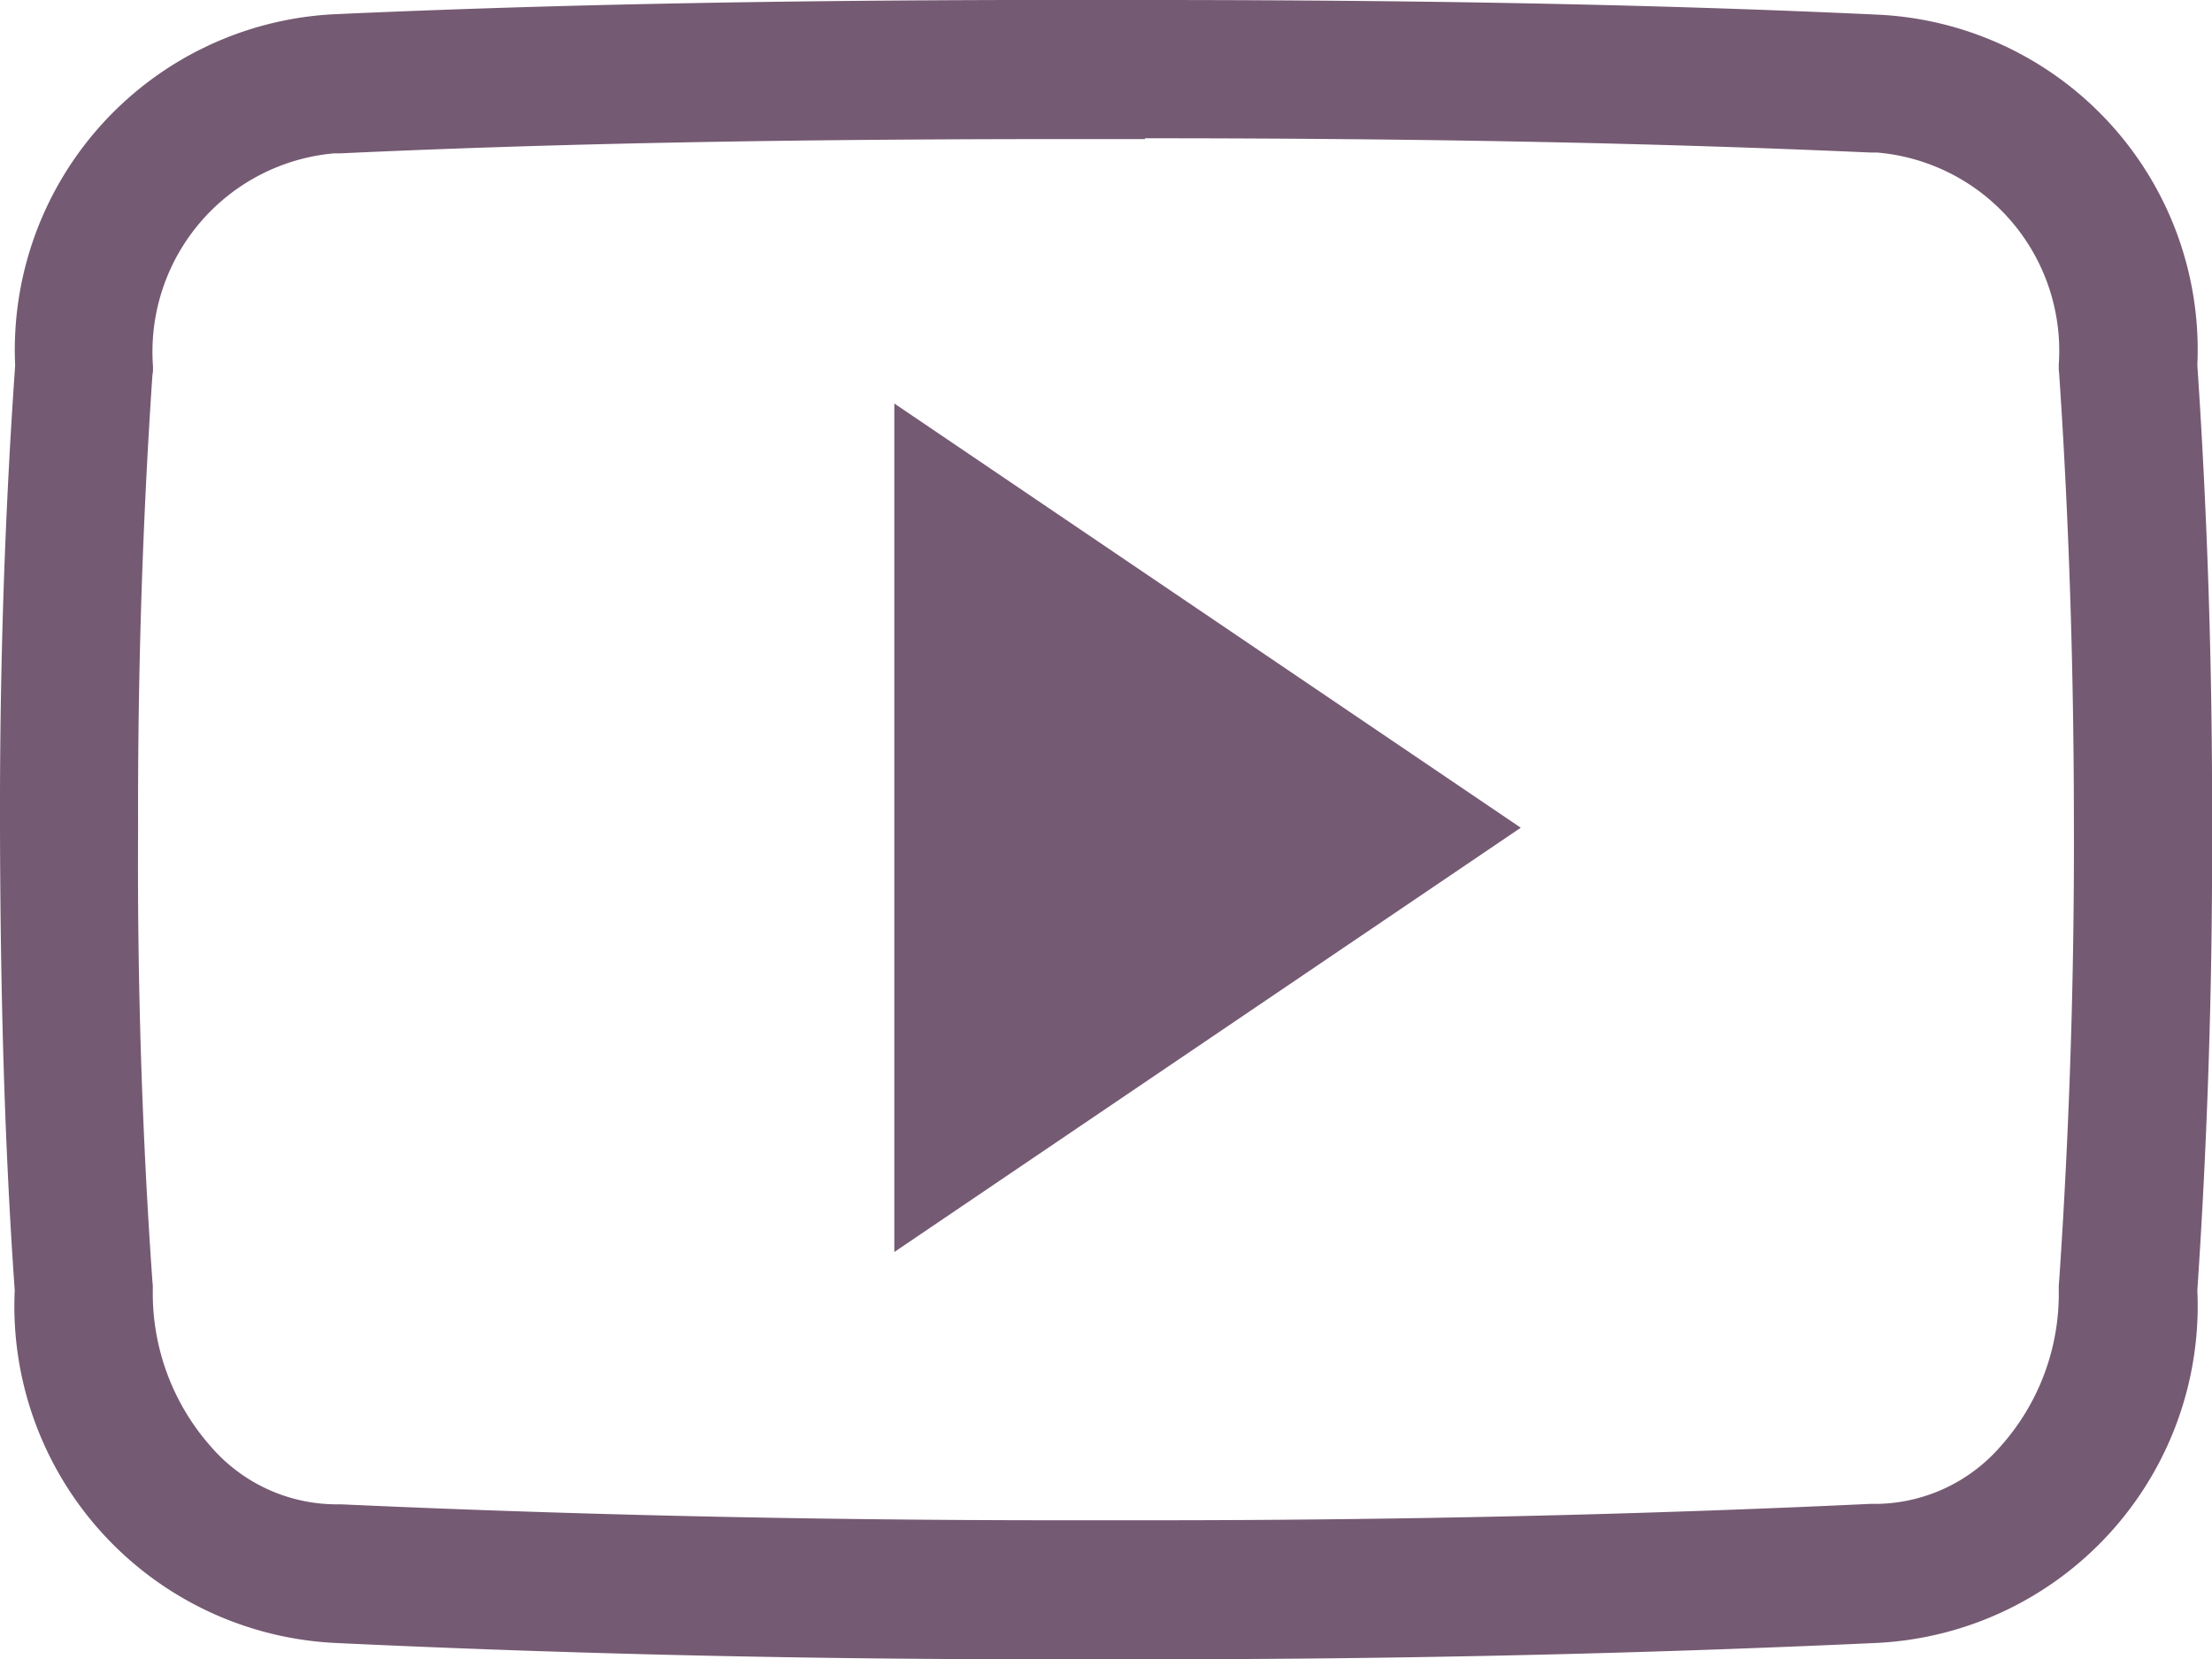
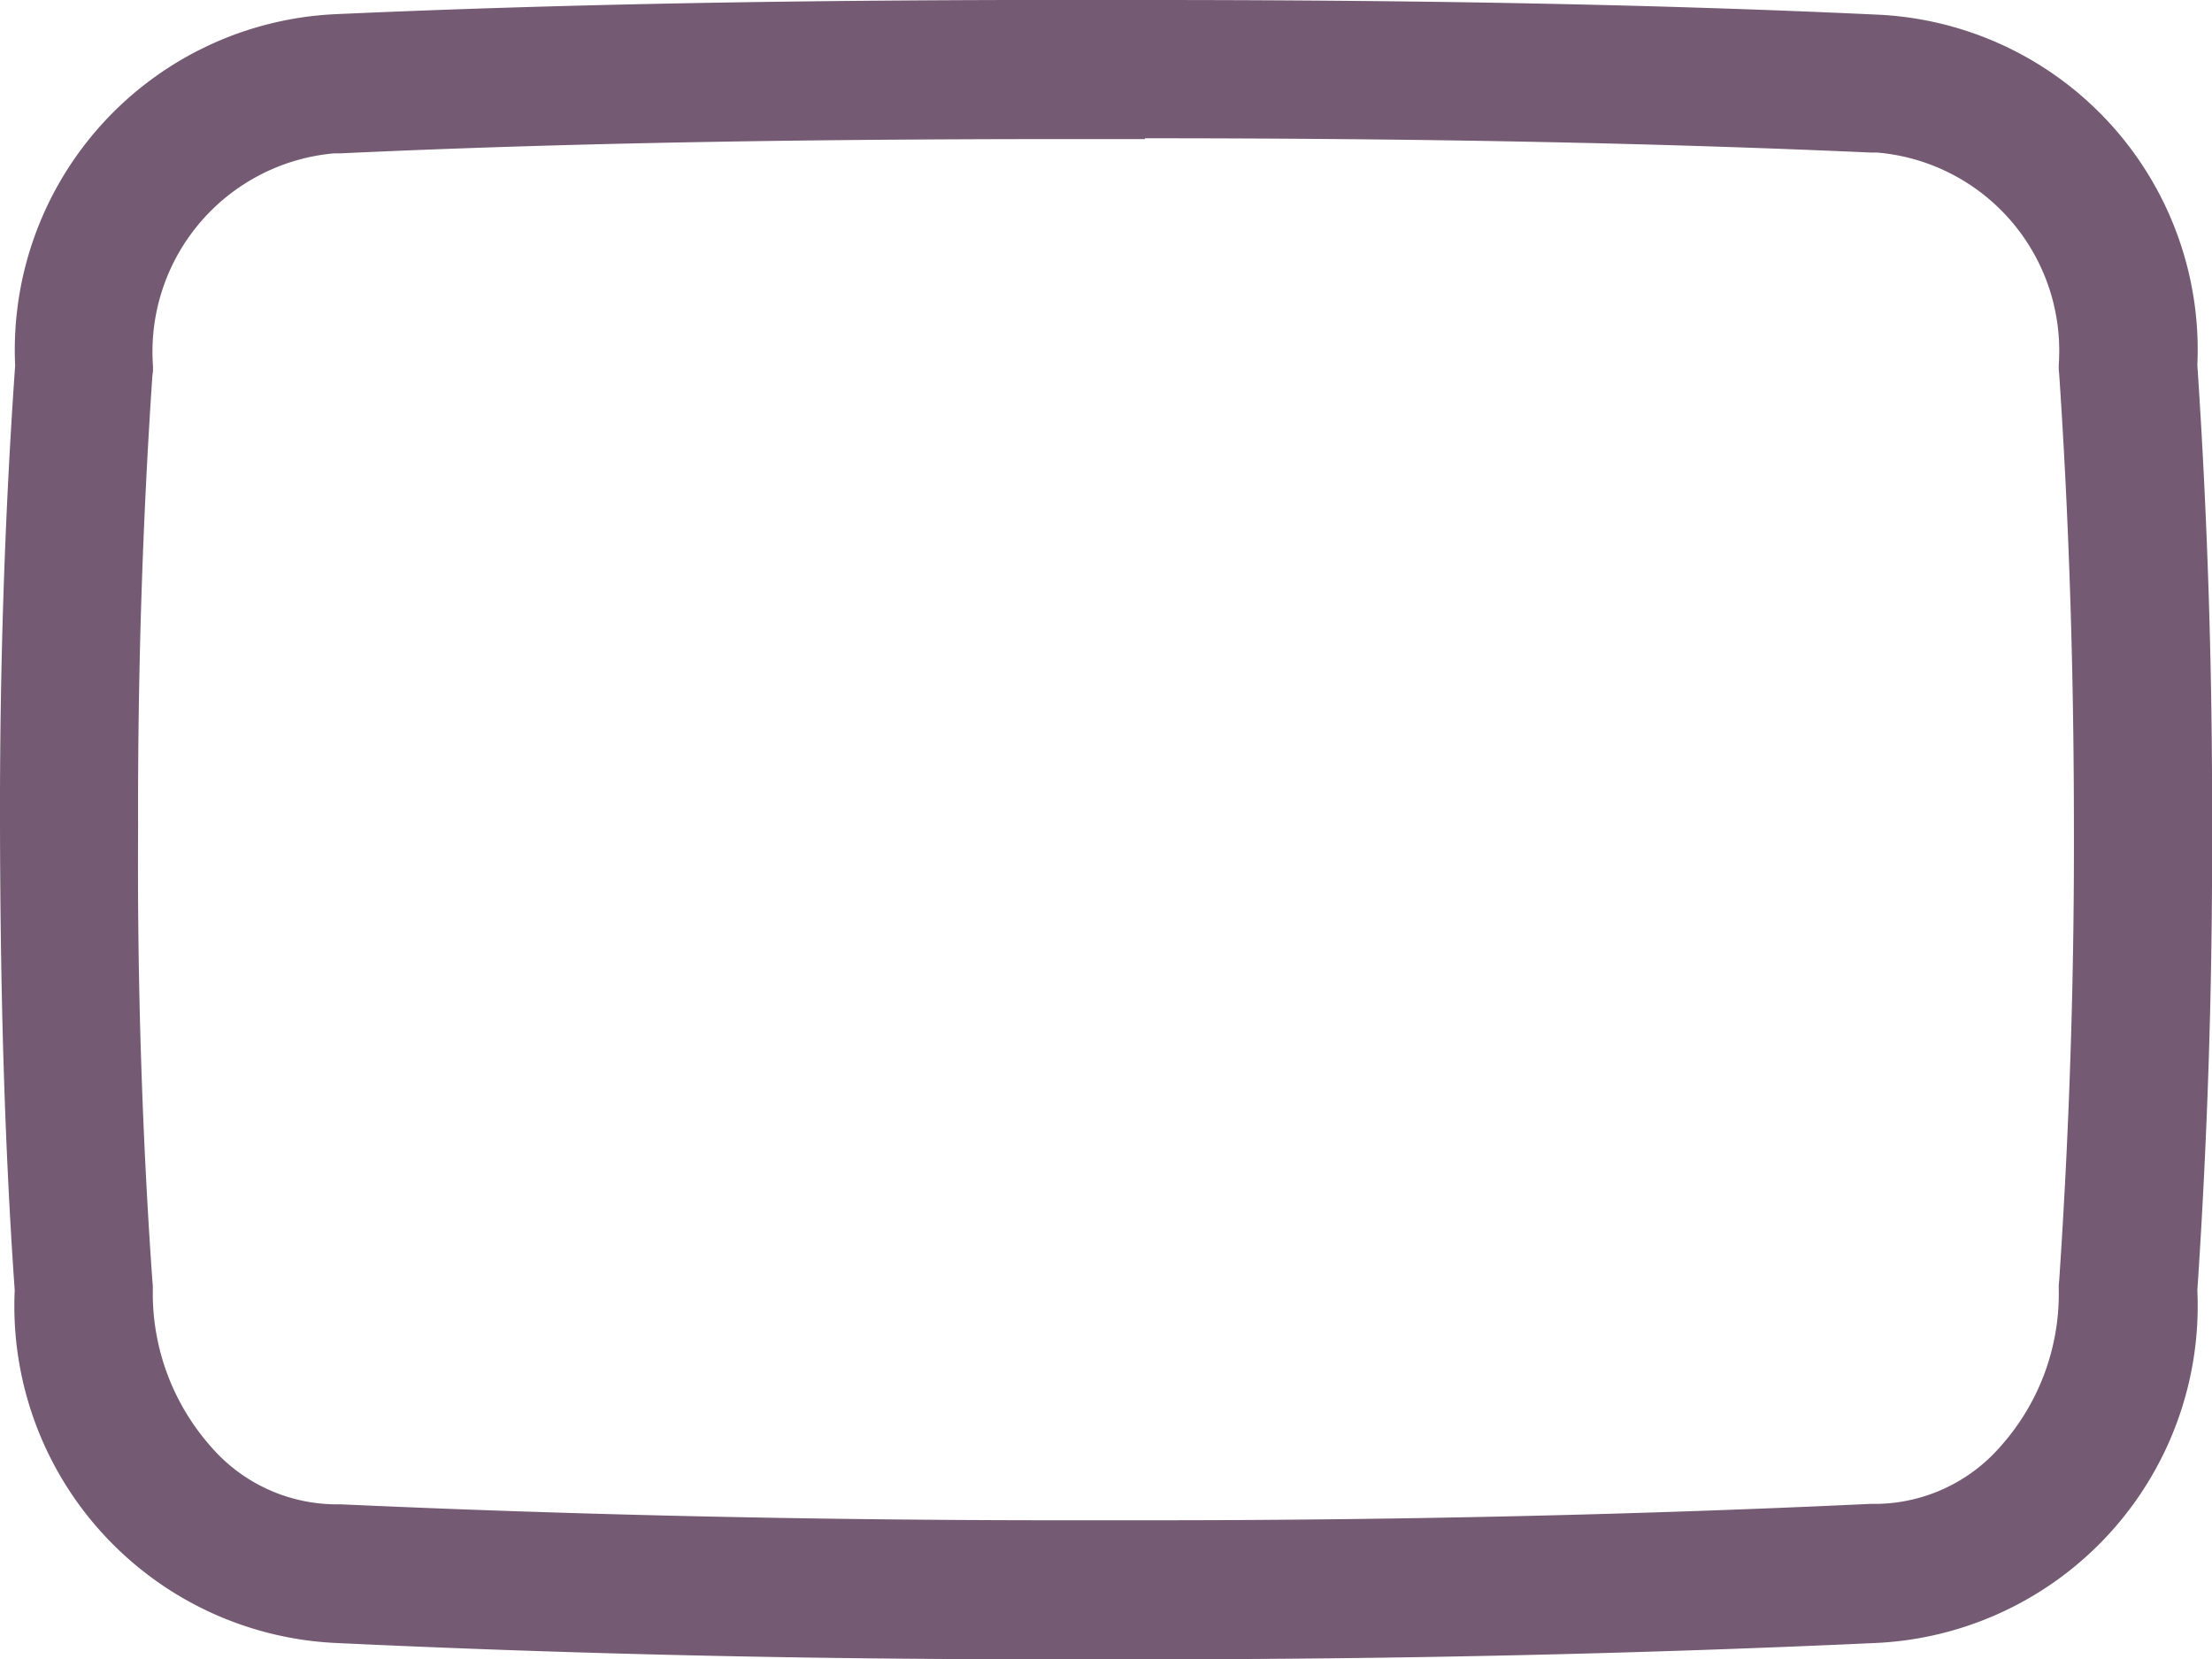
<svg xmlns="http://www.w3.org/2000/svg" width="35.77" height="26.833" viewBox="0 0 35.77 26.833">
  <g id="_211928_social_youtube_icon" data-name="211928_social_youtube_icon" transform="translate(0)">
    <g id="Gruppe_356" data-name="Gruppe 356" transform="translate(0)">
      <path id="Pfad_38" data-name="Pfad 38" d="M18.507,66.236c4.562,0,8.292.077,11.744.231h.1a3.217,3.217,0,0,1,2.934,3.43v.077l.007.077c.161,2.375.238,4.841.238,7.328h0c.007,2.487-.077,4.953-.238,7.328l-.007.077v.077a3.7,3.7,0,0,1-.936,2.522,2.7,2.7,0,0,1-2,.936h-.112c-3.7.175-7.6.265-11.625.265h-1.5c-4.038,0-7.943-.091-11.611-.258H5.394A2.69,2.69,0,0,1,3.4,87.389a3.736,3.736,0,0,1-.936-2.522v-.077l-.007-.077c-.168-2.382-.245-4.848-.231-7.314v-.014c-.007-2.466.07-4.925.231-7.307L2.467,70v-.077A3.221,3.221,0,0,1,5.394,66.48h.1c3.458-.161,7.189-.231,11.751-.231h1.264m0-2.25H17.249c-4.024,0-7.978.056-11.848.231A5.436,5.436,0,0,0,.238,69.91c-.175,2.5-.251,4.988-.245,7.482s.063,4.981.238,7.475a5.455,5.455,0,0,0,5.163,5.7q5.743.272,11.723.265h1.509q5.984,0,11.73-.265a5.456,5.456,0,0,0,5.17-5.7q.251-3.741.238-7.482c.007-2.494-.07-4.981-.238-7.482a5.424,5.424,0,0,0-5.17-5.666C26.485,64.056,22.538,64,18.507,64Z" transform="translate(0.007 -64)" fill="#755a73" />
    </g>
    <g id="Gruppe_357" data-name="Gruppe 357" transform="translate(14.462 6.525)">
-       <path id="Pfad_39" data-name="Pfad 39" d="M207,171.121V157.4l10.13,6.86Z" transform="translate(-207 -157.4)" fill="#755a73" />
-     </g>
+       </g>
  </g>
</svg>